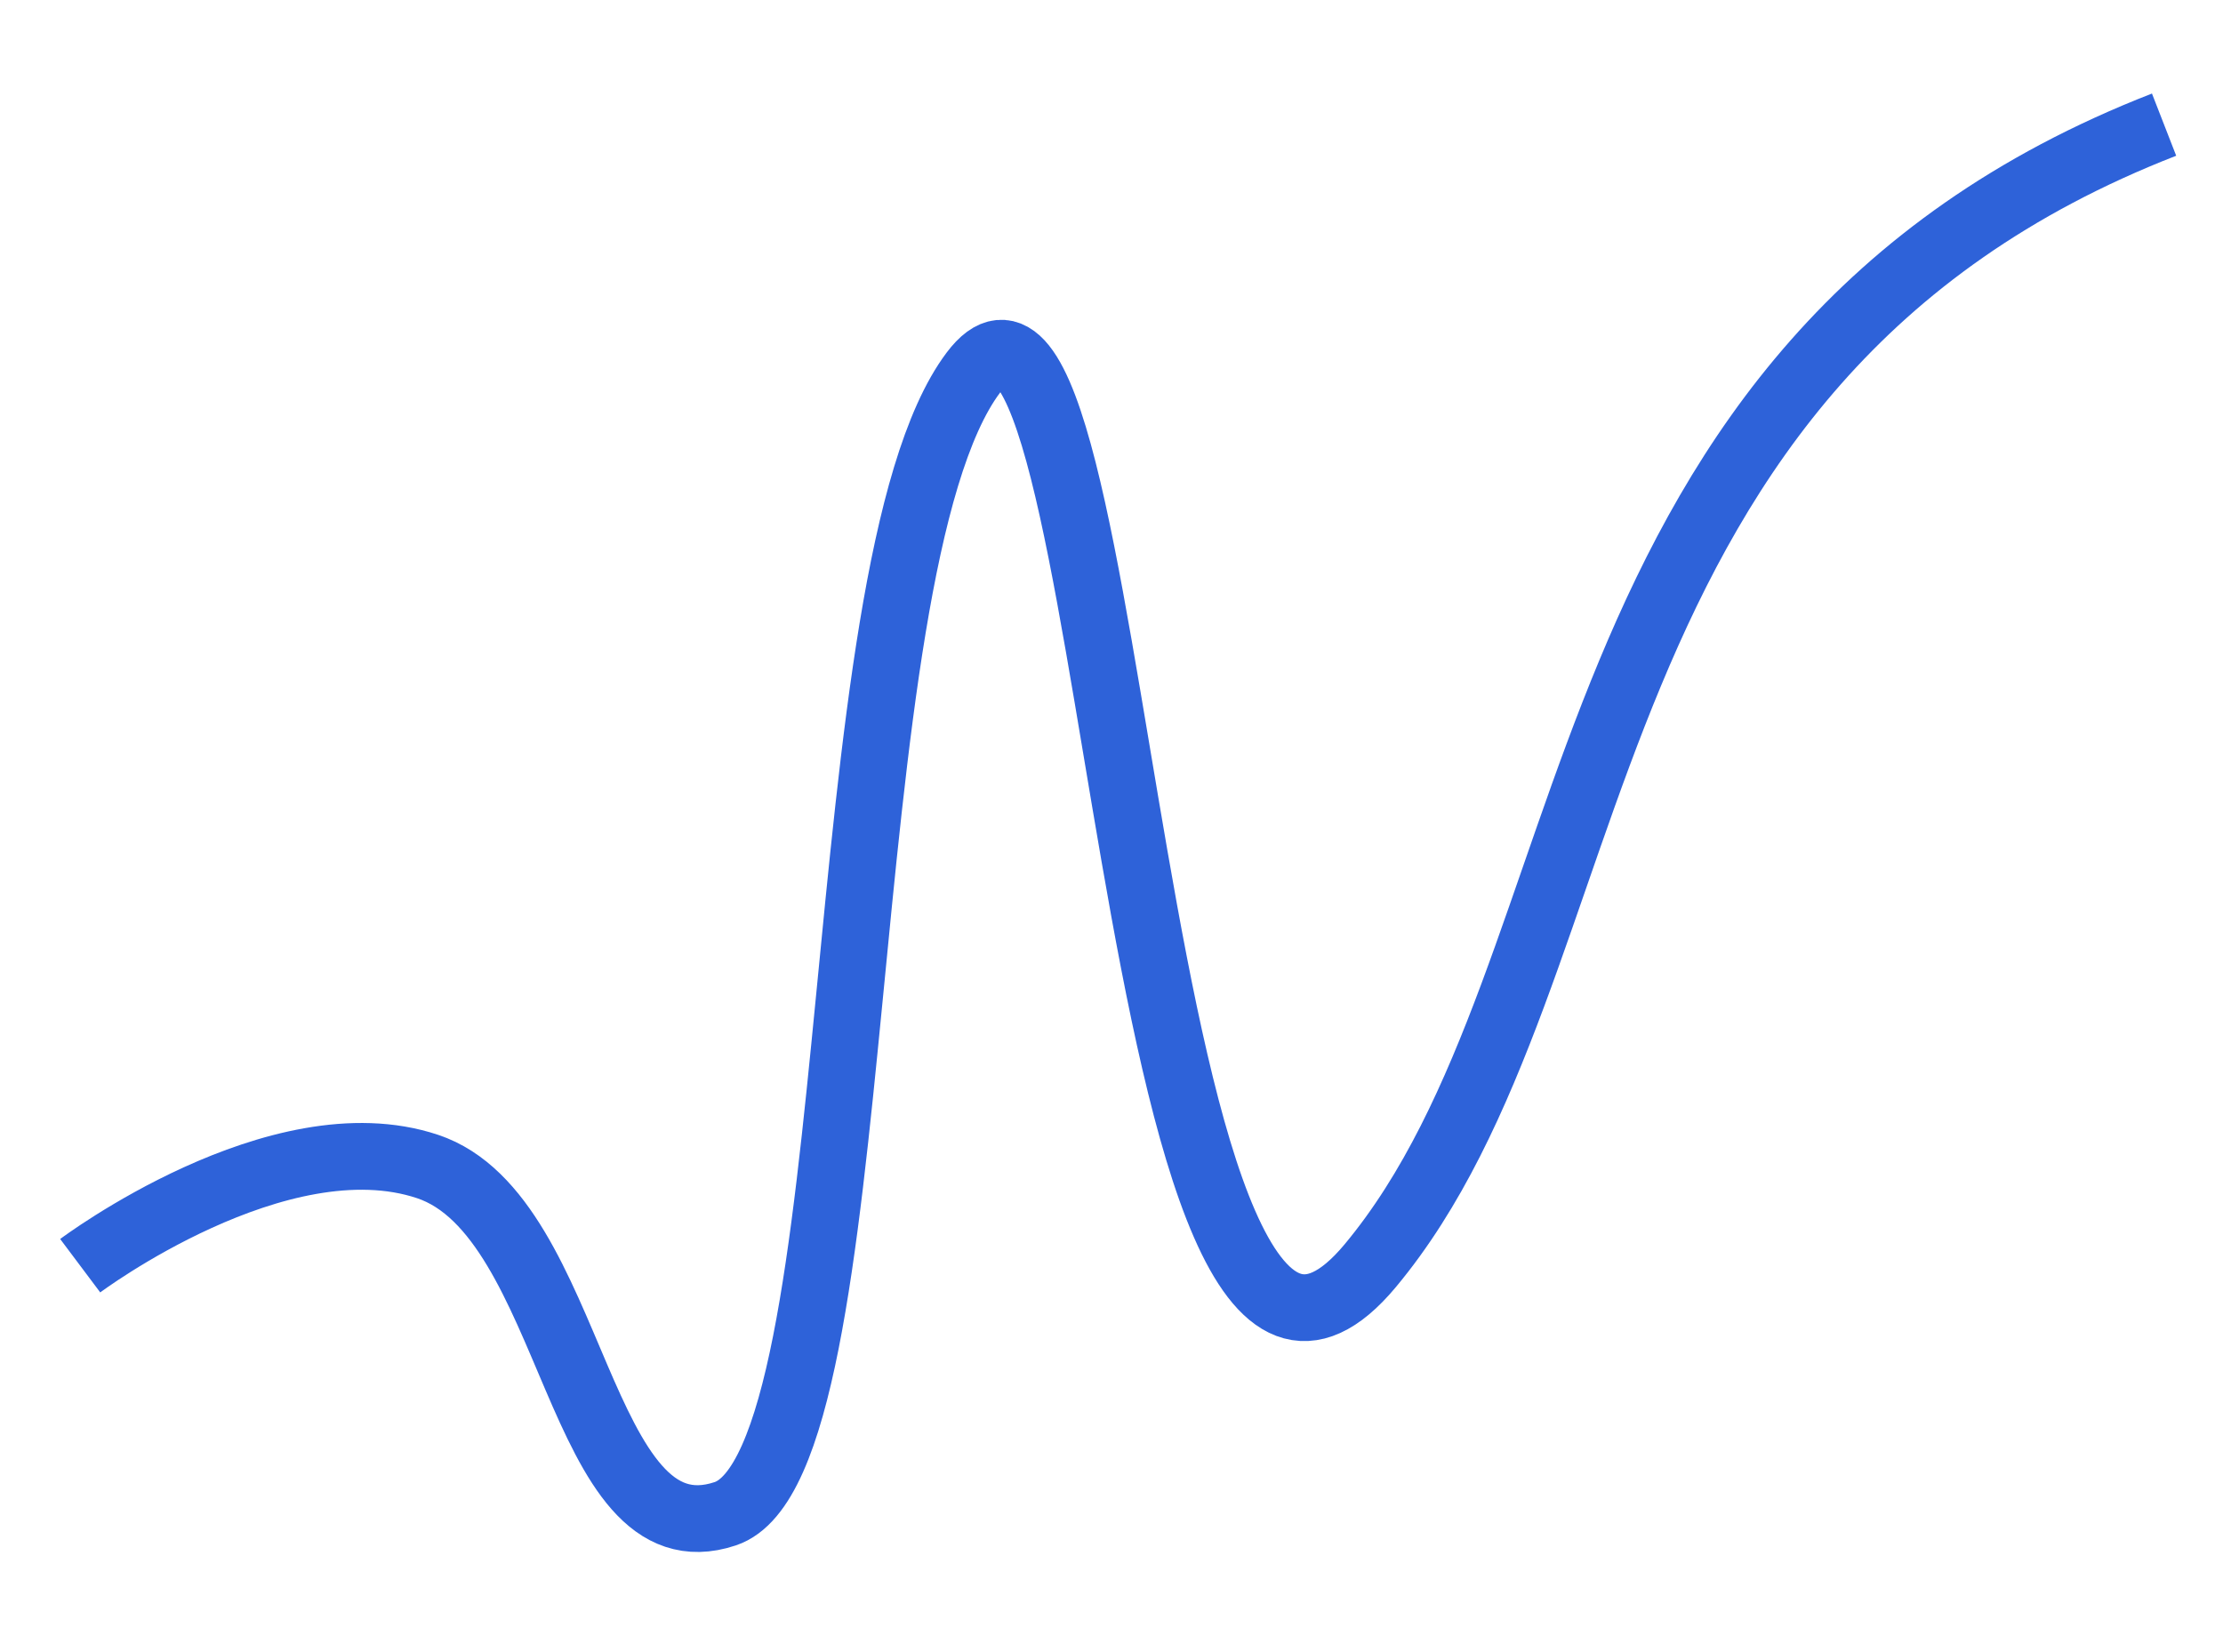
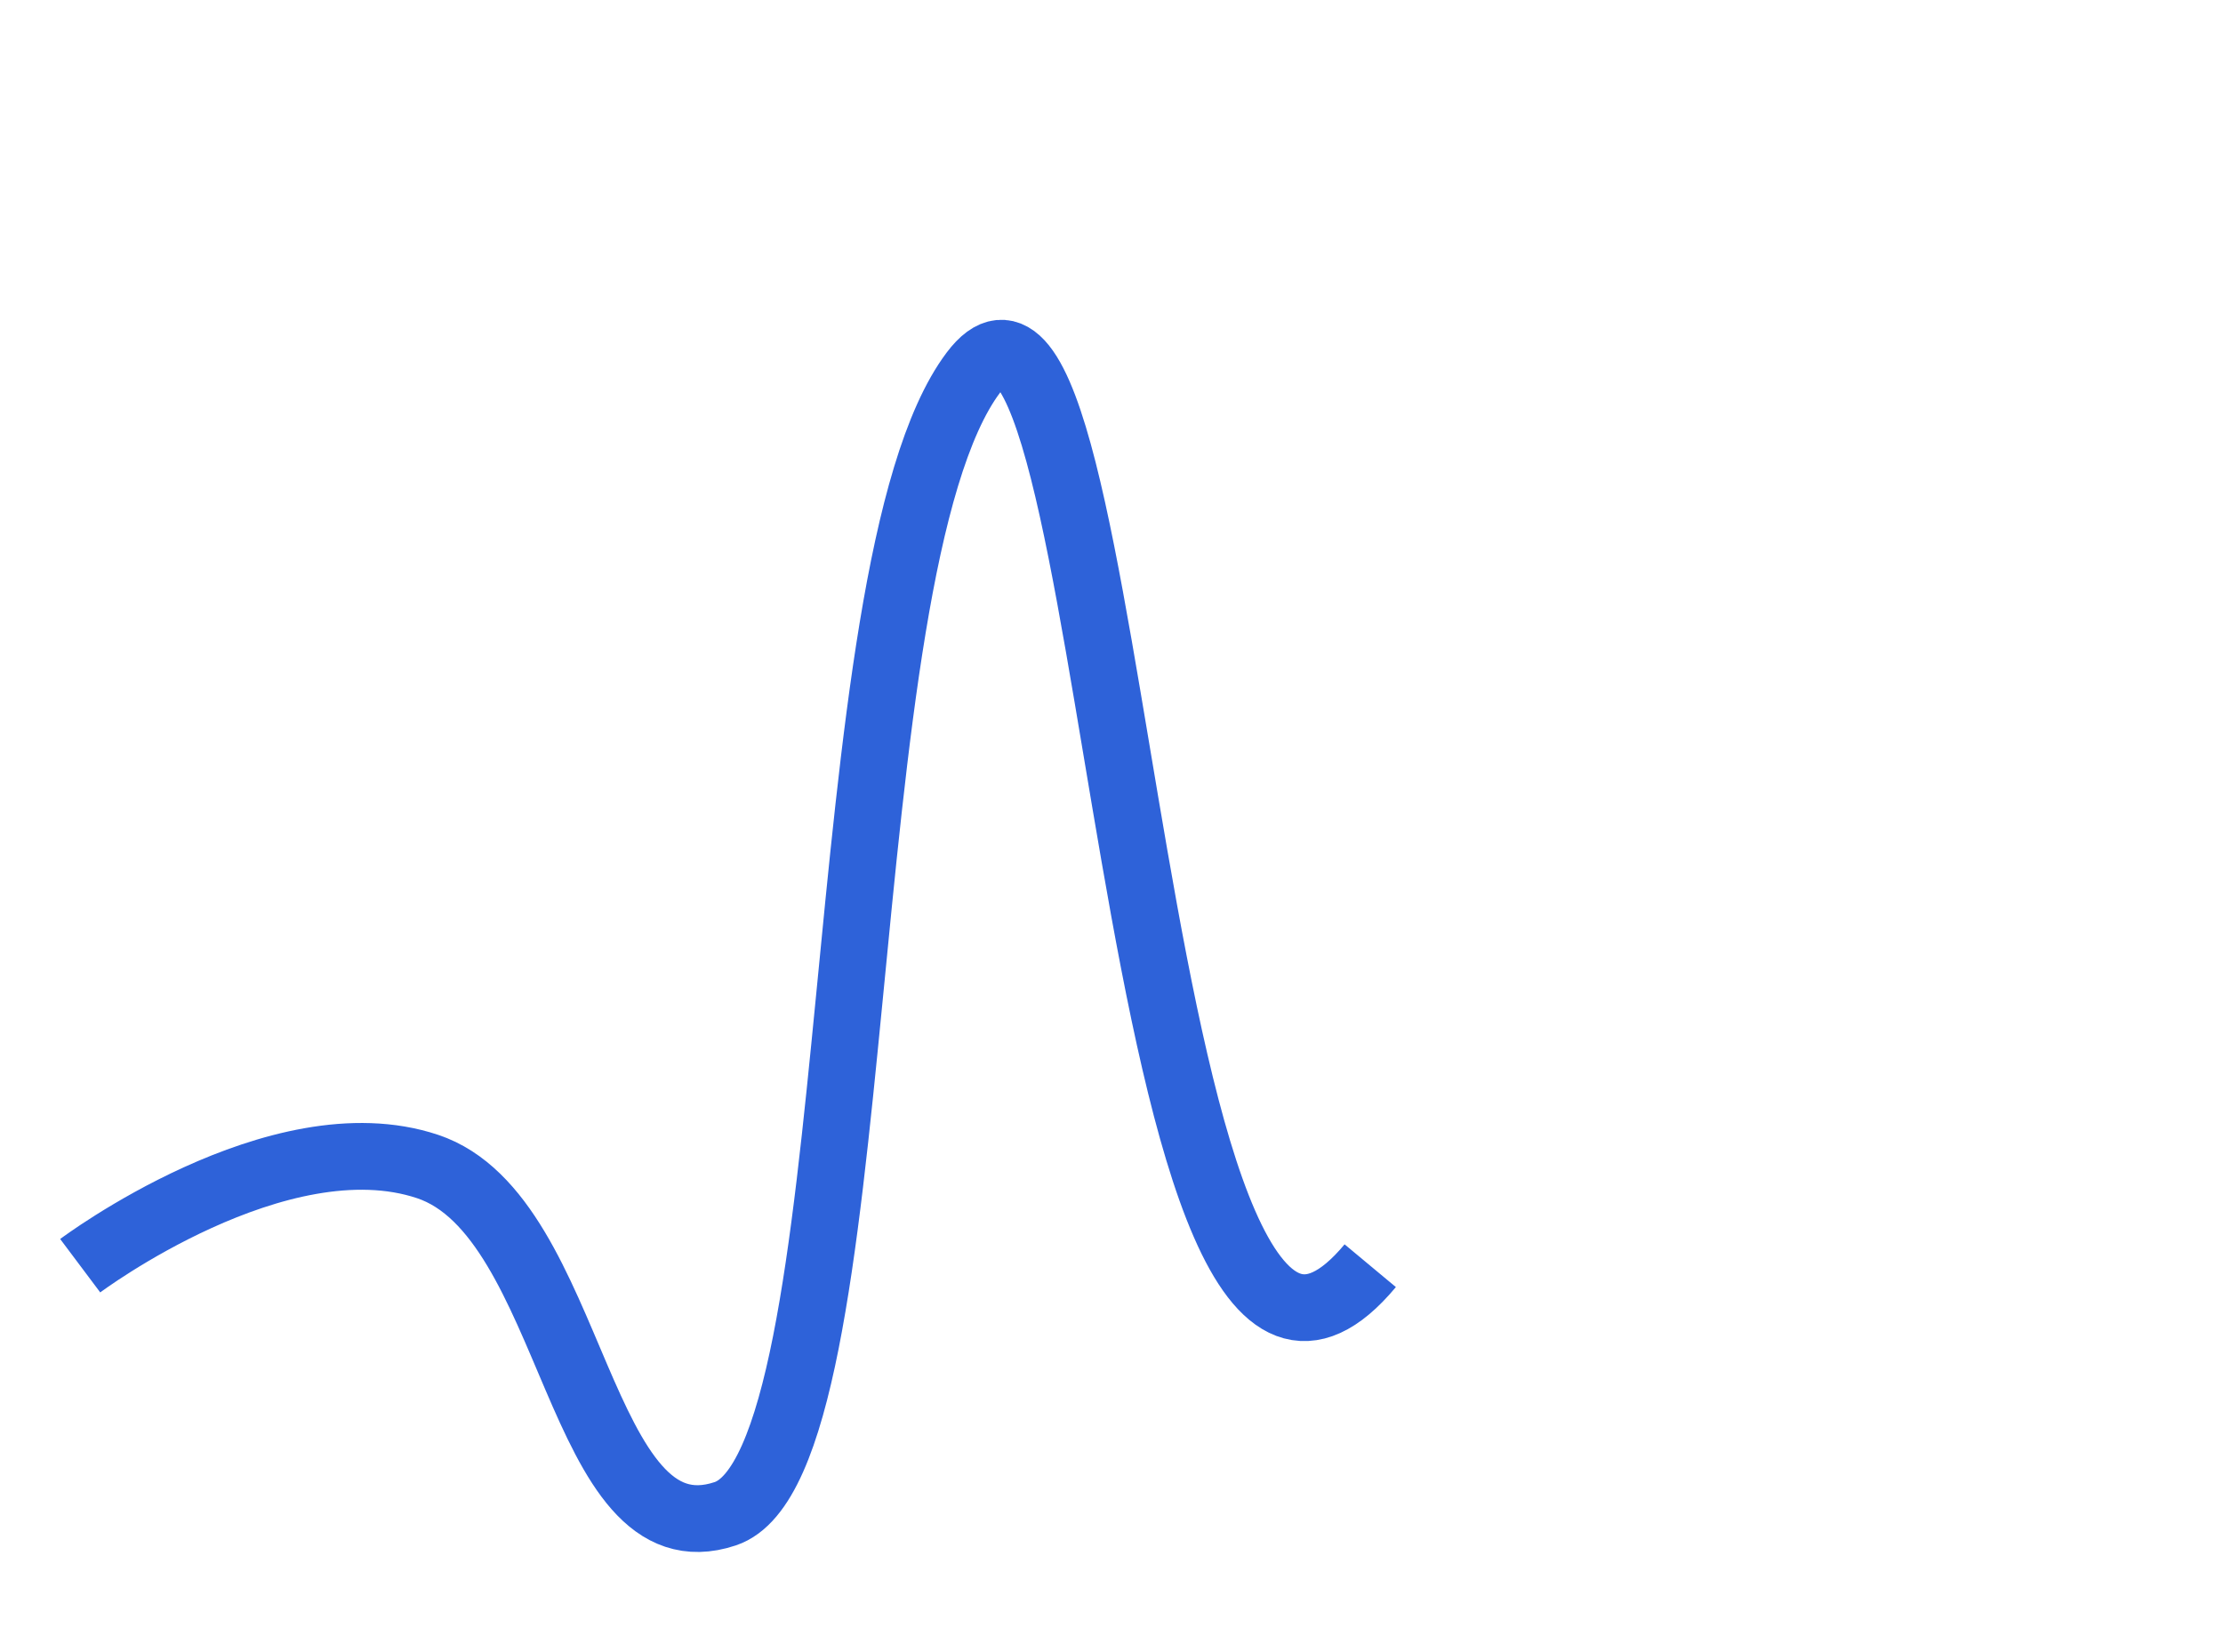
<svg xmlns="http://www.w3.org/2000/svg" width="113" height="84" viewBox="0 0 113 84" fill="none">
-   <path d="M4.077 64.344C4.077 64.344 14.166 56.778 21.732 59.3C29.298 61.822 29.298 79.477 36.864 76.954C44.431 74.432 41.909 29.035 49.475 18.946C57.041 8.858 57.041 79.477 69.652 64.344C82.262 49.211 78.817 18.487 110.005 6.336" stroke="#2E62D9" stroke-width="3.394" />
+   <path d="M4.077 64.344C4.077 64.344 14.166 56.778 21.732 59.3C29.298 61.822 29.298 79.477 36.864 76.954C44.431 74.432 41.909 29.035 49.475 18.946C57.041 8.858 57.041 79.477 69.652 64.344" stroke="#2E62D9" stroke-width="3.394" />
</svg>